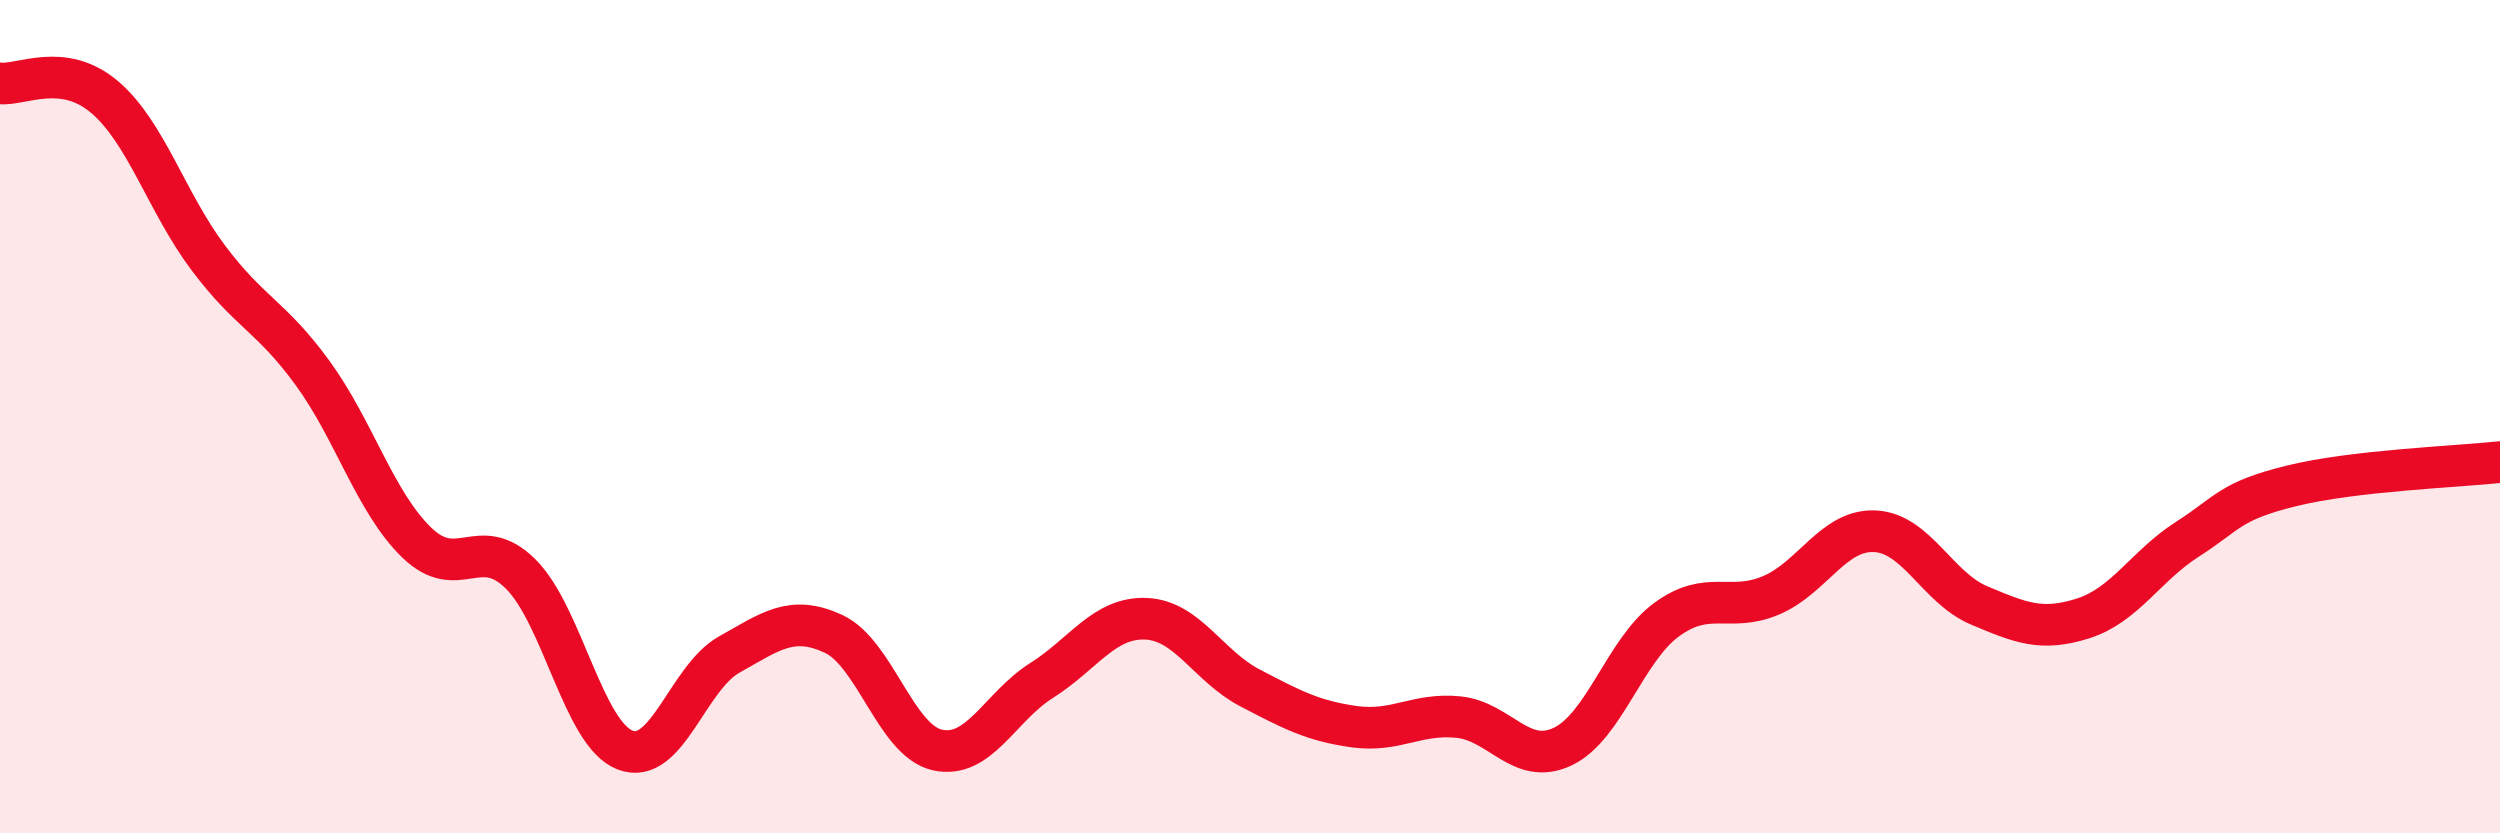
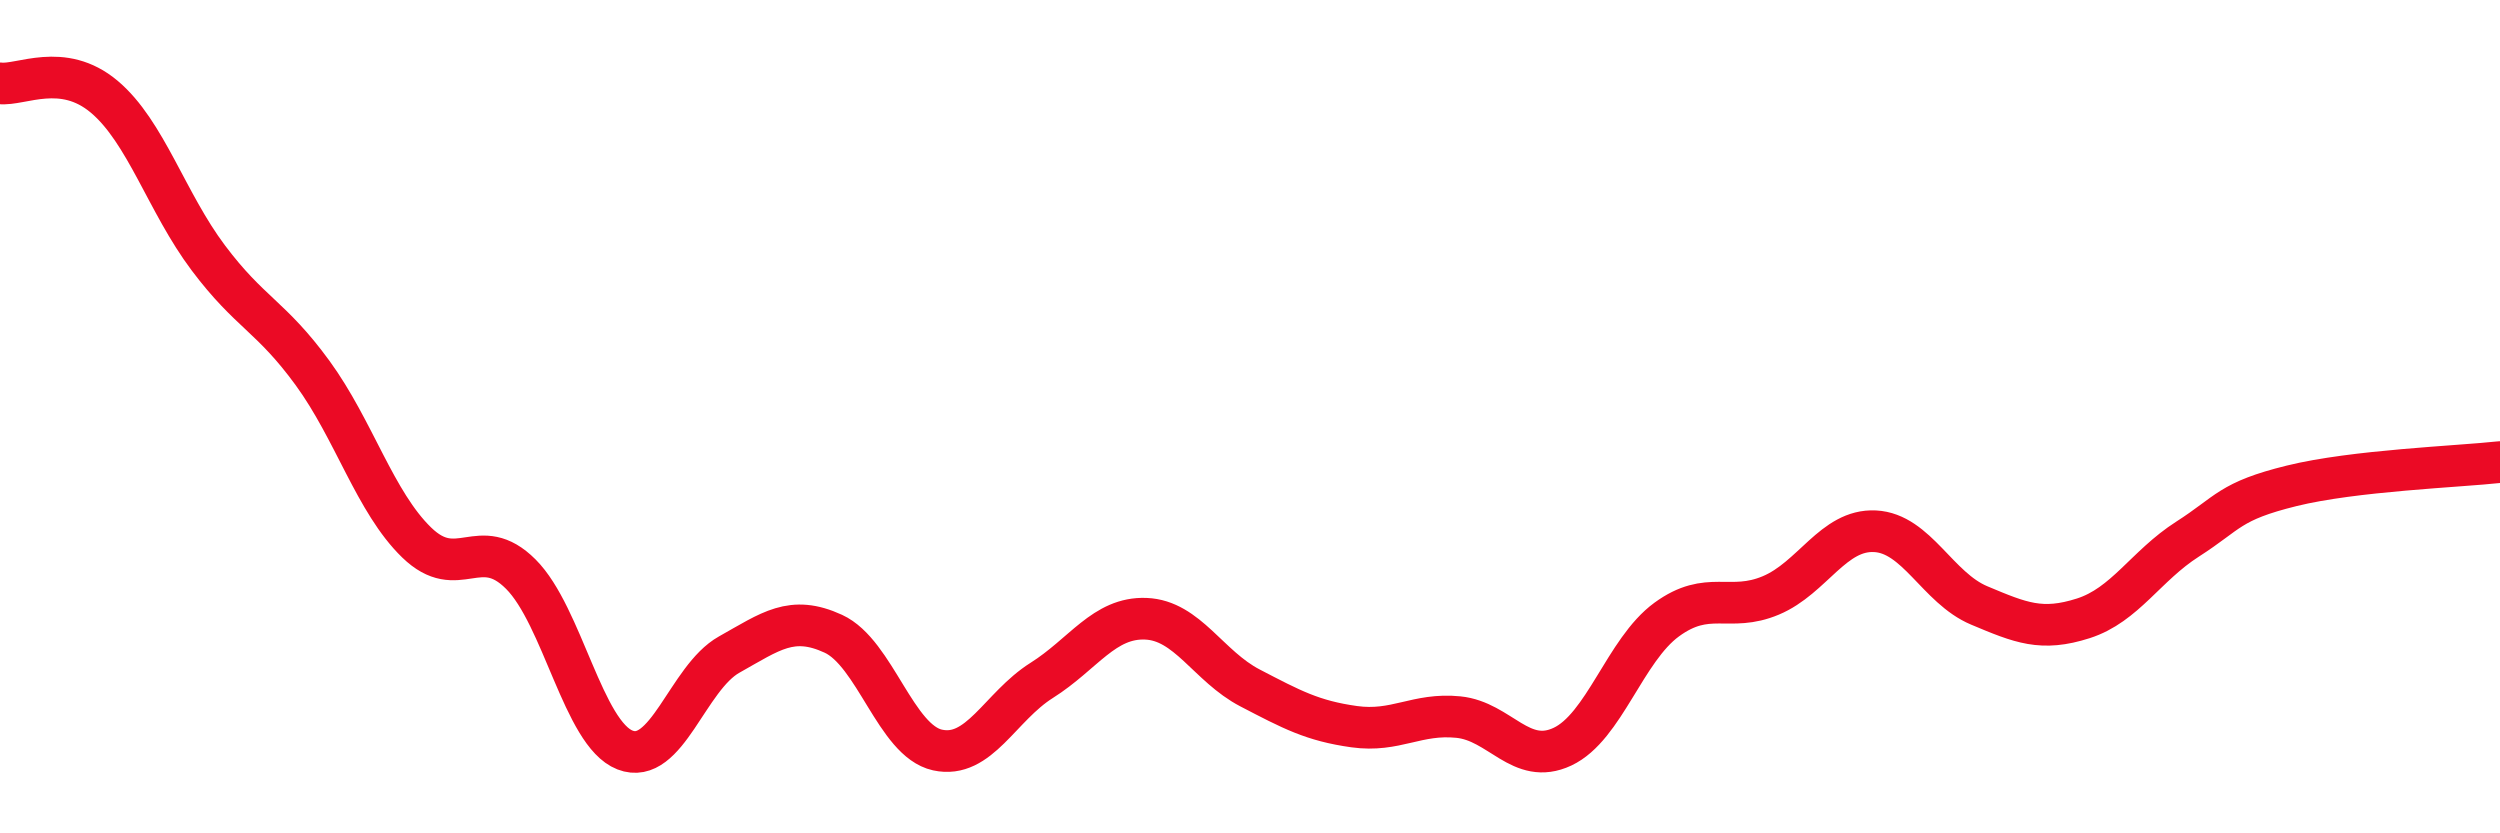
<svg xmlns="http://www.w3.org/2000/svg" width="60" height="20" viewBox="0 0 60 20">
-   <path d="M 0,2 C 0.5,2.06 1.5,1.48 2.5,2.32 C 3.5,3.16 4,4.86 5,6.19 C 6,7.52 6.5,7.58 7.5,8.95 C 8.5,10.32 9,12.05 10,13.02 C 11,13.99 11.5,12.78 12.5,13.78 C 13.5,14.78 14,17.61 15,18 C 16,18.39 16.5,16.27 17.5,15.71 C 18.5,15.15 19,14.75 20,15.21 C 21,15.67 21.5,17.78 22.5,18 C 23.5,18.22 24,16.96 25,16.33 C 26,15.7 26.5,14.81 27.5,14.85 C 28.5,14.89 29,15.99 30,16.51 C 31,17.03 31.5,17.3 32.5,17.44 C 33.5,17.58 34,17.11 35,17.21 C 36,17.31 36.5,18.39 37.5,17.92 C 38.5,17.45 39,15.6 40,14.87 C 41,14.14 41.5,14.71 42.5,14.29 C 43.5,13.87 44,12.7 45,12.75 C 46,12.8 46.5,14.11 47.5,14.53 C 48.5,14.95 49,15.16 50,14.84 C 51,14.52 51.5,13.58 52.5,12.94 C 53.5,12.3 53.5,12.03 55,11.66 C 56.5,11.29 59,11.2 60,11.09L60 20L0 20Z" fill="#EB0A25" opacity="0.1" stroke-linecap="round" stroke-linejoin="round" />
  <path d="M 0,2 C 0.5,2.06 1.5,1.48 2.5,2.32 C 3.5,3.16 4,4.86 5,6.19 C 6,7.52 6.5,7.58 7.5,8.95 C 8.5,10.32 9,12.05 10,13.02 C 11,13.99 11.5,12.78 12.5,13.78 C 13.5,14.78 14,17.61 15,18 C 16,18.39 16.5,16.27 17.5,15.71 C 18.5,15.15 19,14.75 20,15.21 C 21,15.67 21.5,17.78 22.5,18 C 23.5,18.22 24,16.96 25,16.33 C 26,15.7 26.5,14.81 27.5,14.85 C 28.5,14.89 29,15.99 30,16.51 C 31,17.03 31.5,17.3 32.5,17.44 C 33.5,17.58 34,17.11 35,17.21 C 36,17.31 36.5,18.39 37.5,17.92 C 38.5,17.45 39,15.6 40,14.87 C 41,14.14 41.5,14.71 42.5,14.29 C 43.5,13.87 44,12.7 45,12.75 C 46,12.8 46.5,14.11 47.5,14.53 C 48.5,14.95 49,15.16 50,14.84 C 51,14.52 51.5,13.58 52.5,12.94 C 53.5,12.3 53.5,12.03 55,11.66 C 56.5,11.29 59,11.2 60,11.09" stroke="#EB0A25" stroke-width="1" fill="none" stroke-linecap="round" stroke-linejoin="round" />
</svg>